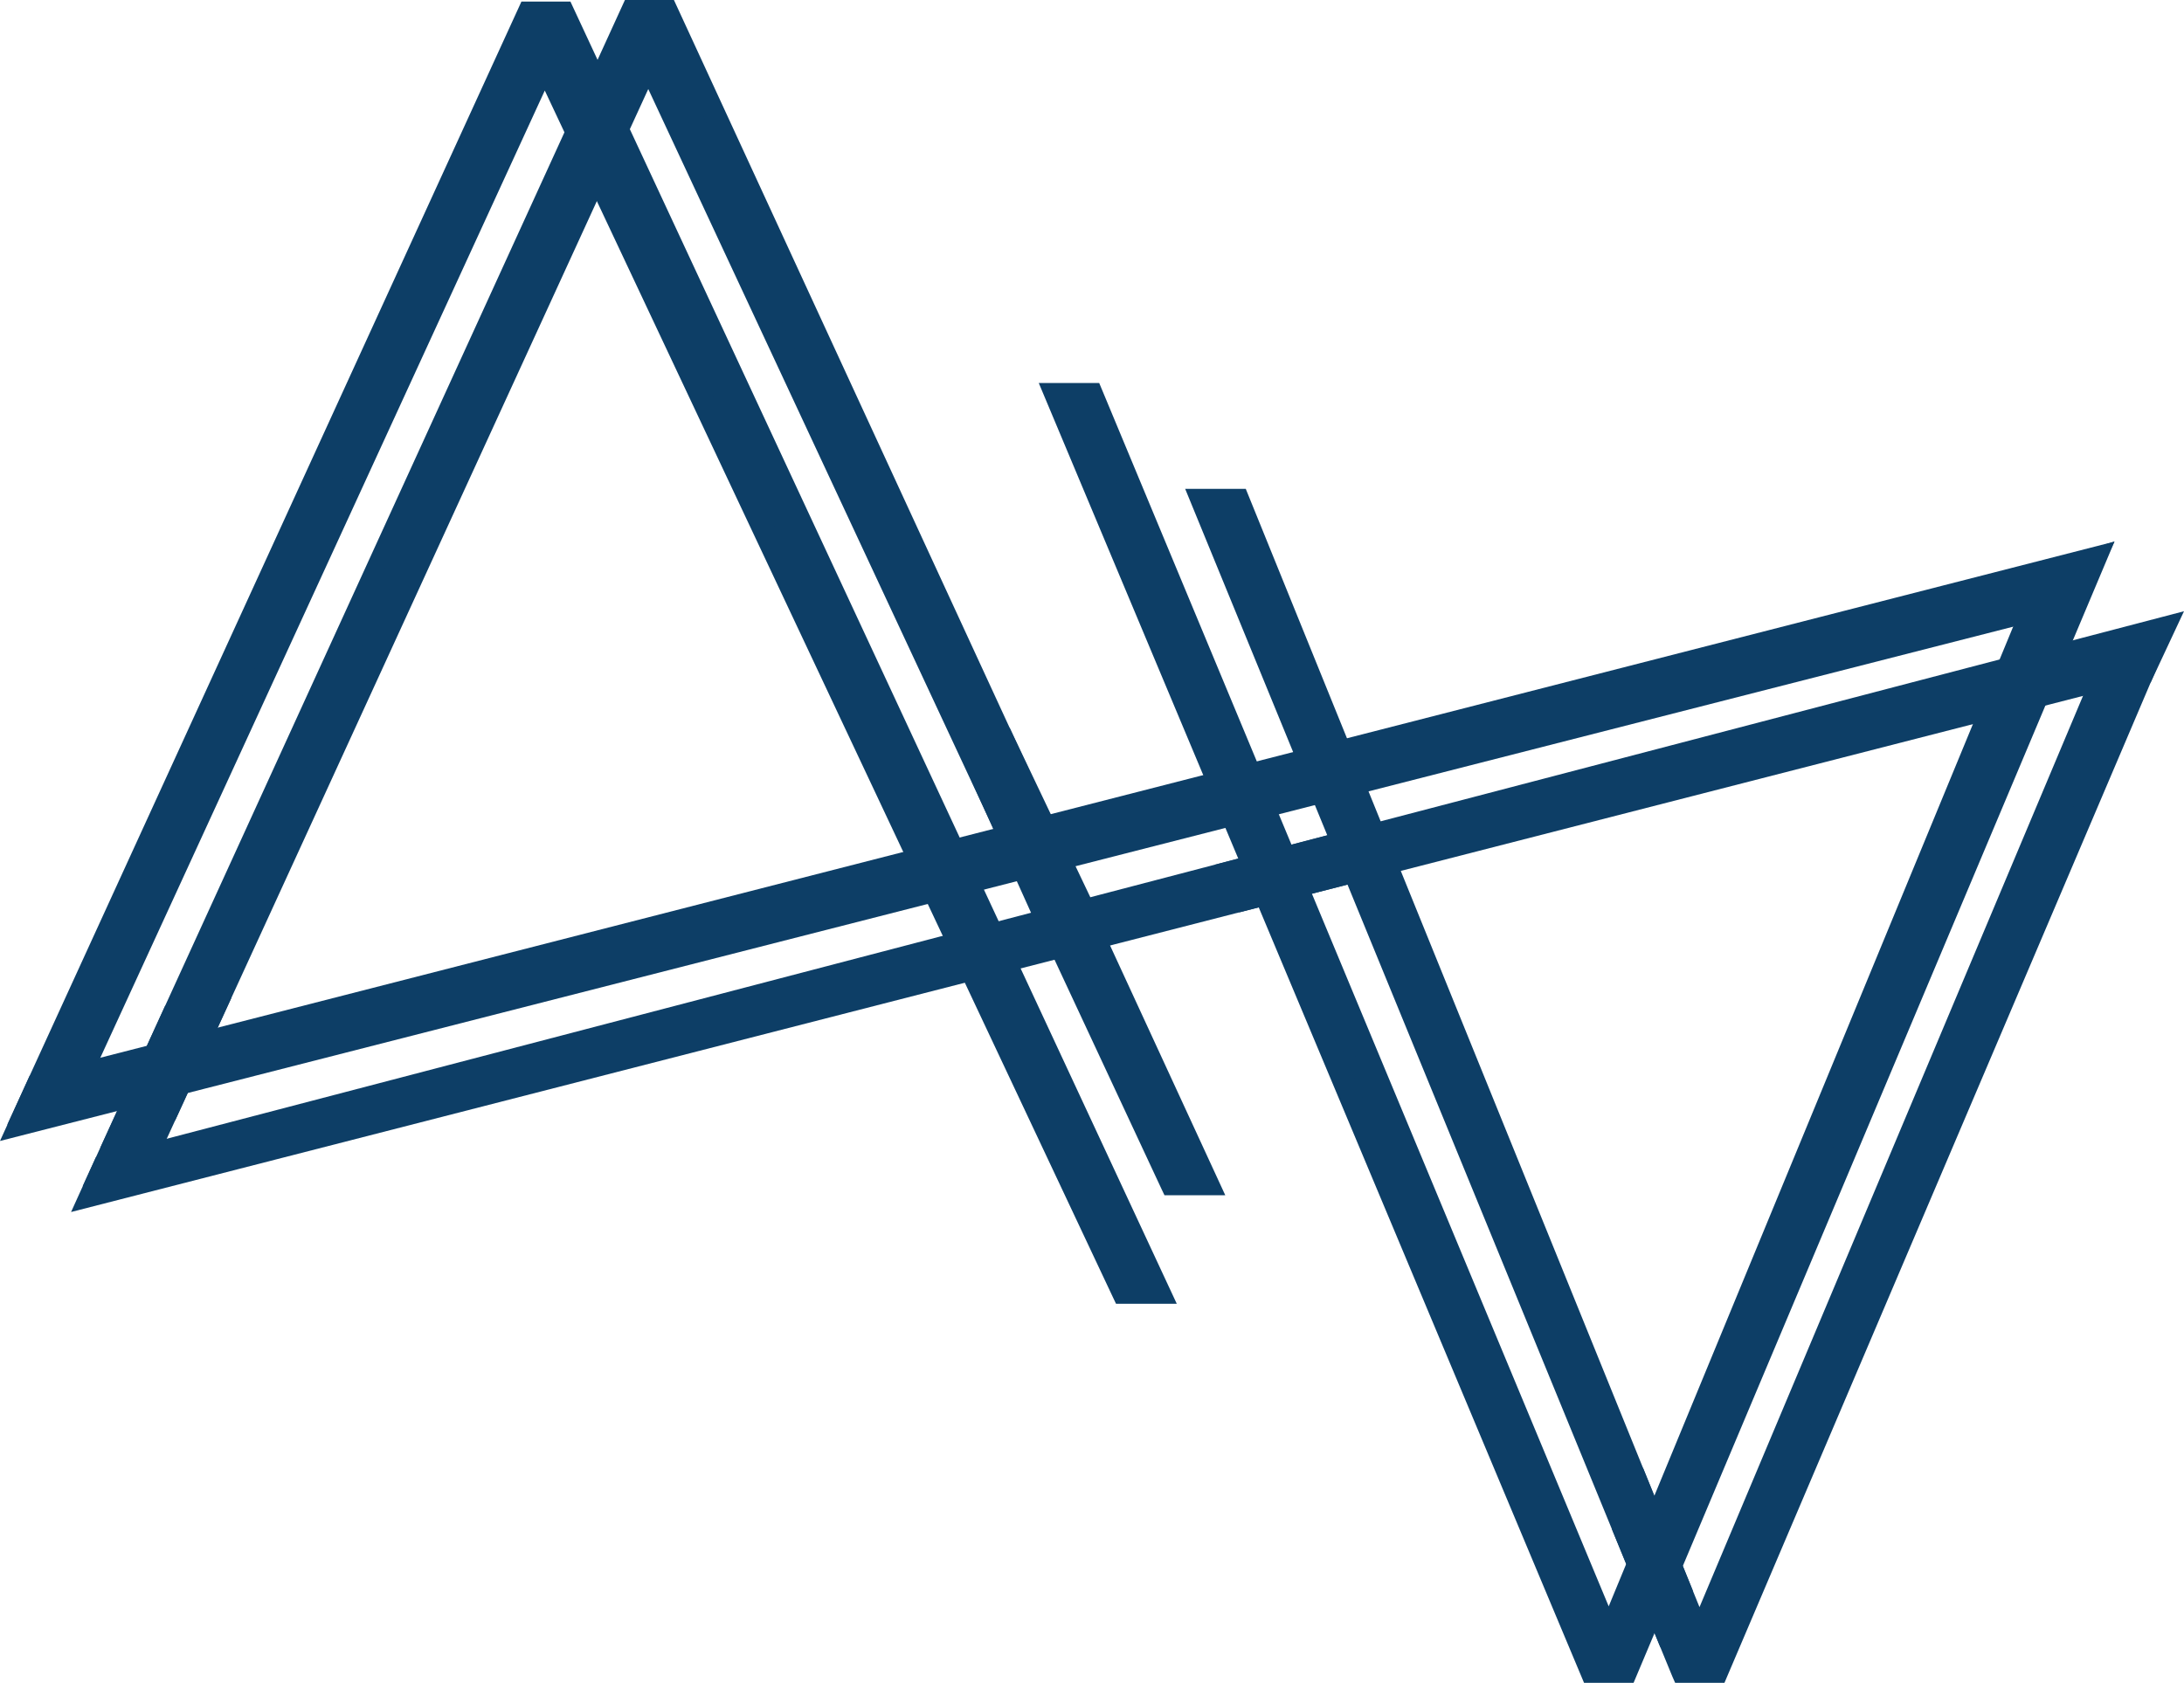
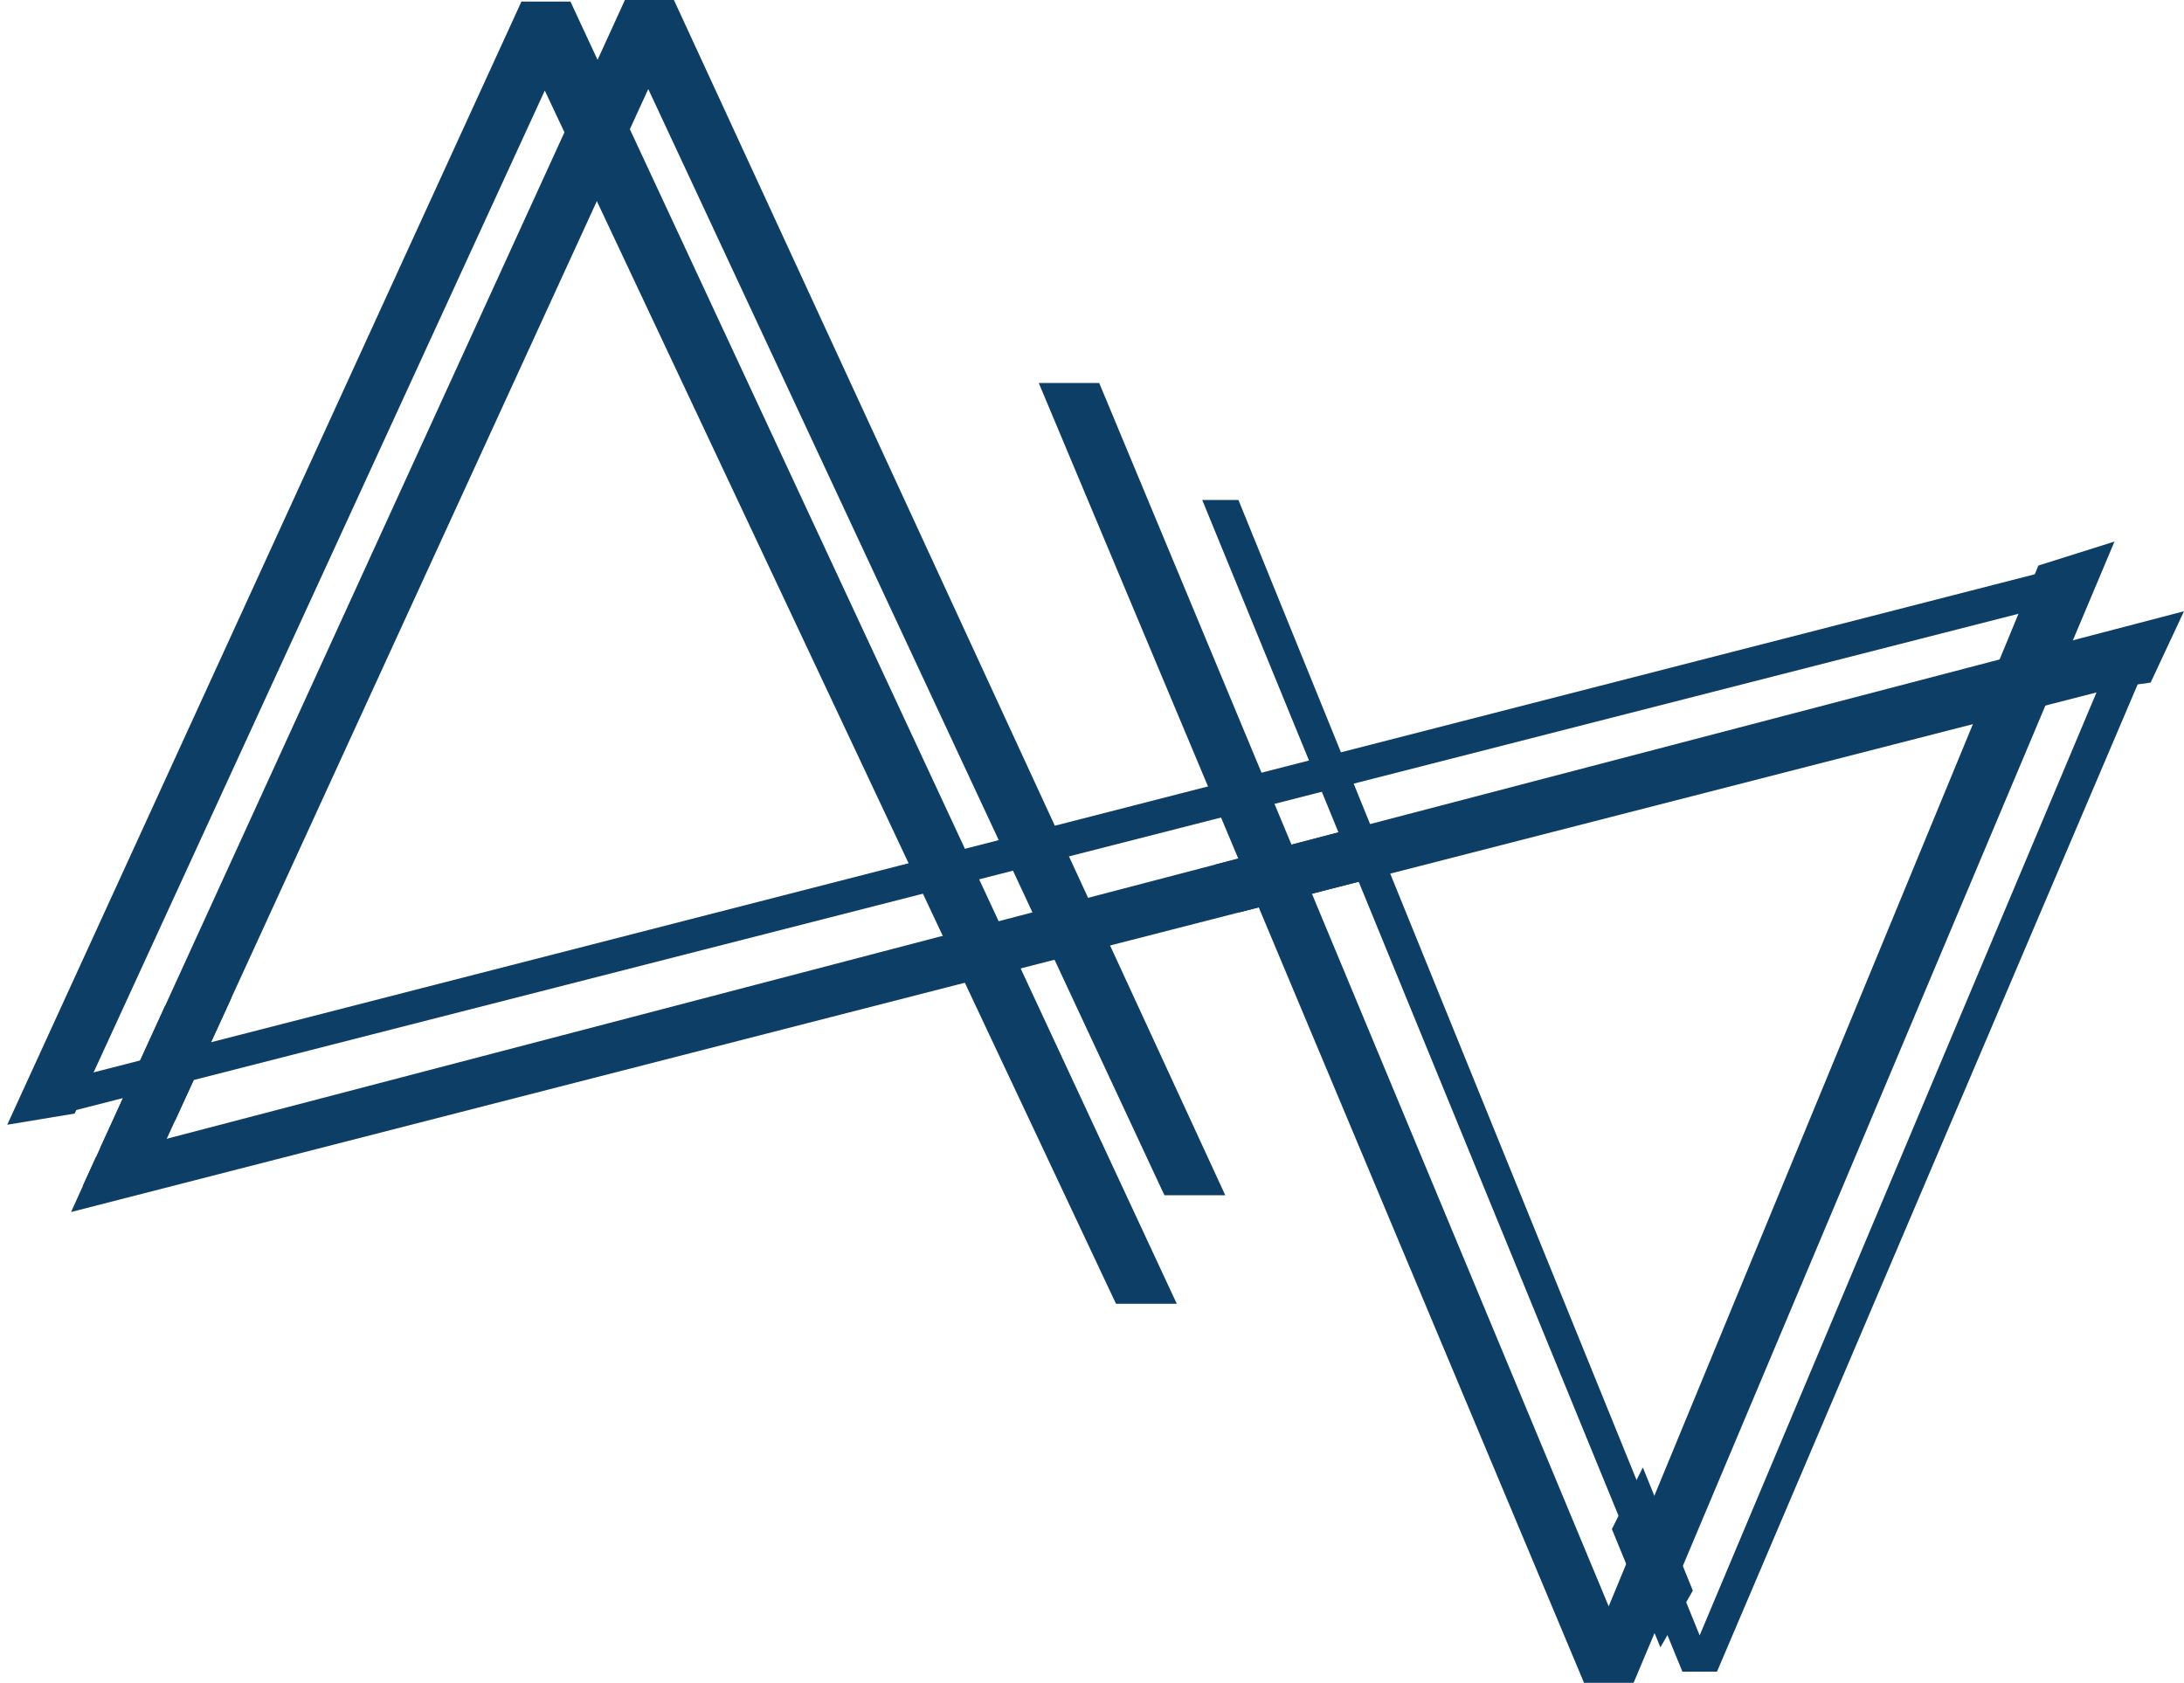
<svg xmlns="http://www.w3.org/2000/svg" viewBox="0 0 563.33 434.17">
  <g id="a" />
  <g id="b">
    <g id="c">
      <g>
        <path d="M167.17,16.15L35.56,303.13h-9.74L163.05,2.88h8.95l139.52,302.61h-9.33L167.17,16.15Z" style="fill:#0d3e66;" />
        <path d="M316.04,308.37h-15.68l-.78-1.64L167.21,22.97,37.41,306.01H21.34L161.19,0h12.64l142.21,308.37Zm-12.04-7.2h2.98L170.17,5.76h-5.26L26.98,301.69h3.42L167.12,9.31l136.88,291.86Z" style="fill:#0d3e66;" />
      </g>
      <g>
        <path d="M442.9,431.28h-8.95l-123.85-302.28h9.34l118.96,292.93,104.62-248.65h9.76l-109.9,257.99Z" style="fill:#0d3e66;" />
-         <path d="M444.8,434.17h-12.72l-.76-1.72L305.7,126.13h15.63l117.03,288.51,102.76-244.23h16.03l-112.35,263.75Zm-5.98-5.76h2.18l107.44-252.24h-3.49l-106.13,252.24Zm-2.99,0h2.27l-120.53-296.52h-3.05l121.32,296.52Z" style="fill:#0d3e66;" />
      </g>
      <g>
        <polygon points="33.17 305.4 545.39 174.49 545.39 165.37 33.17 296.84 33.17 305.4" style="fill:#0d3e66;" />
        <path d="M18.33,312.7l6.4-14.12L563.33,157.7l-8.61,18.41-8.62,1.17L18.33,312.7Zm17.71-13.62v2.61l506.47-129.44v-3.17L36.04,299.08Z" style="fill:#0d3e66;" />
      </g>
      <g>
        <path d="M140.48,16.54L16.09,287.3H6.35L136.35,3.28h8.95l153.71,330.21h-9.34L140.48,16.54Z" style="fill:#0d3e66;" />
        <path d="M303.54,336.37h-15.68l-.78-1.64L140.52,23.36,19.26,287.3l-17.39,2.88L134.5,.4h12.63l156.4,335.97Zm-12.04-5.76h2.99L143.47,6.16h-5.27L10.83,284.42h3.42L140.44,9.73l151.07,320.89Z" style="fill:#0d3e66;" />
      </g>
      <g>
        <path d="M419.44,431.29h-8.95L272.26,101.69h9.34l133.35,320.26,113.37-274.68h9.76l-118.64,284.02Z" style="fill:#0d3e66;" />
        <path d="M421.35,434.17h-12.77L267.93,98.81h15.59l.74,1.77,130.68,313.86,110.83-268.53,19.63-6.19-124.04,294.44Zm-5.95-5.76h2.12l116.24-278.26h-3.51l-114.85,278.26Zm-3,0h2.12L279.68,104.57h-3.09l135.81,323.84Z" style="fill:#0d3e66;" />
      </g>
      <g>
        <polygon points="16.09 287.3 528.32 156.39 528.32 147.27 16.09 278.74 16.09 287.3" style="fill:#0d3e66;" />
-         <path d="M0,294.37l7.64-16.8L545.39,139.73l-8.55,17.98-7.81,1.48L0,294.37Zm18.97-13.39v2.61l506.47-129.43v-3.17L18.97,280.98Z" style="fill:#0d3e66;" />
      </g>
-       <polygon points="250.58 201.41 260.4 187.72 285.26 239.95 270.17 244.87 250.58 201.41" style="fill:#0d3e66;" />
      <polygon points="45.22 288.98 59.71 257.39 42.6 259.49 25.82 296.23 45.22 288.98" style="fill:#0d3e66;" />
      <polygon points="436.64 410.38 423.75 378.61 415.76 394.5 428.28 425.02 436.64 410.38" style="fill:#0d3e66;" />
      <polygon points="319.66 235.39 353.33 226.75 348.11 214 313.36 223.09 319.66 235.39" style="fill:#0d3e66;" />
    </g>
  </g>
</svg>